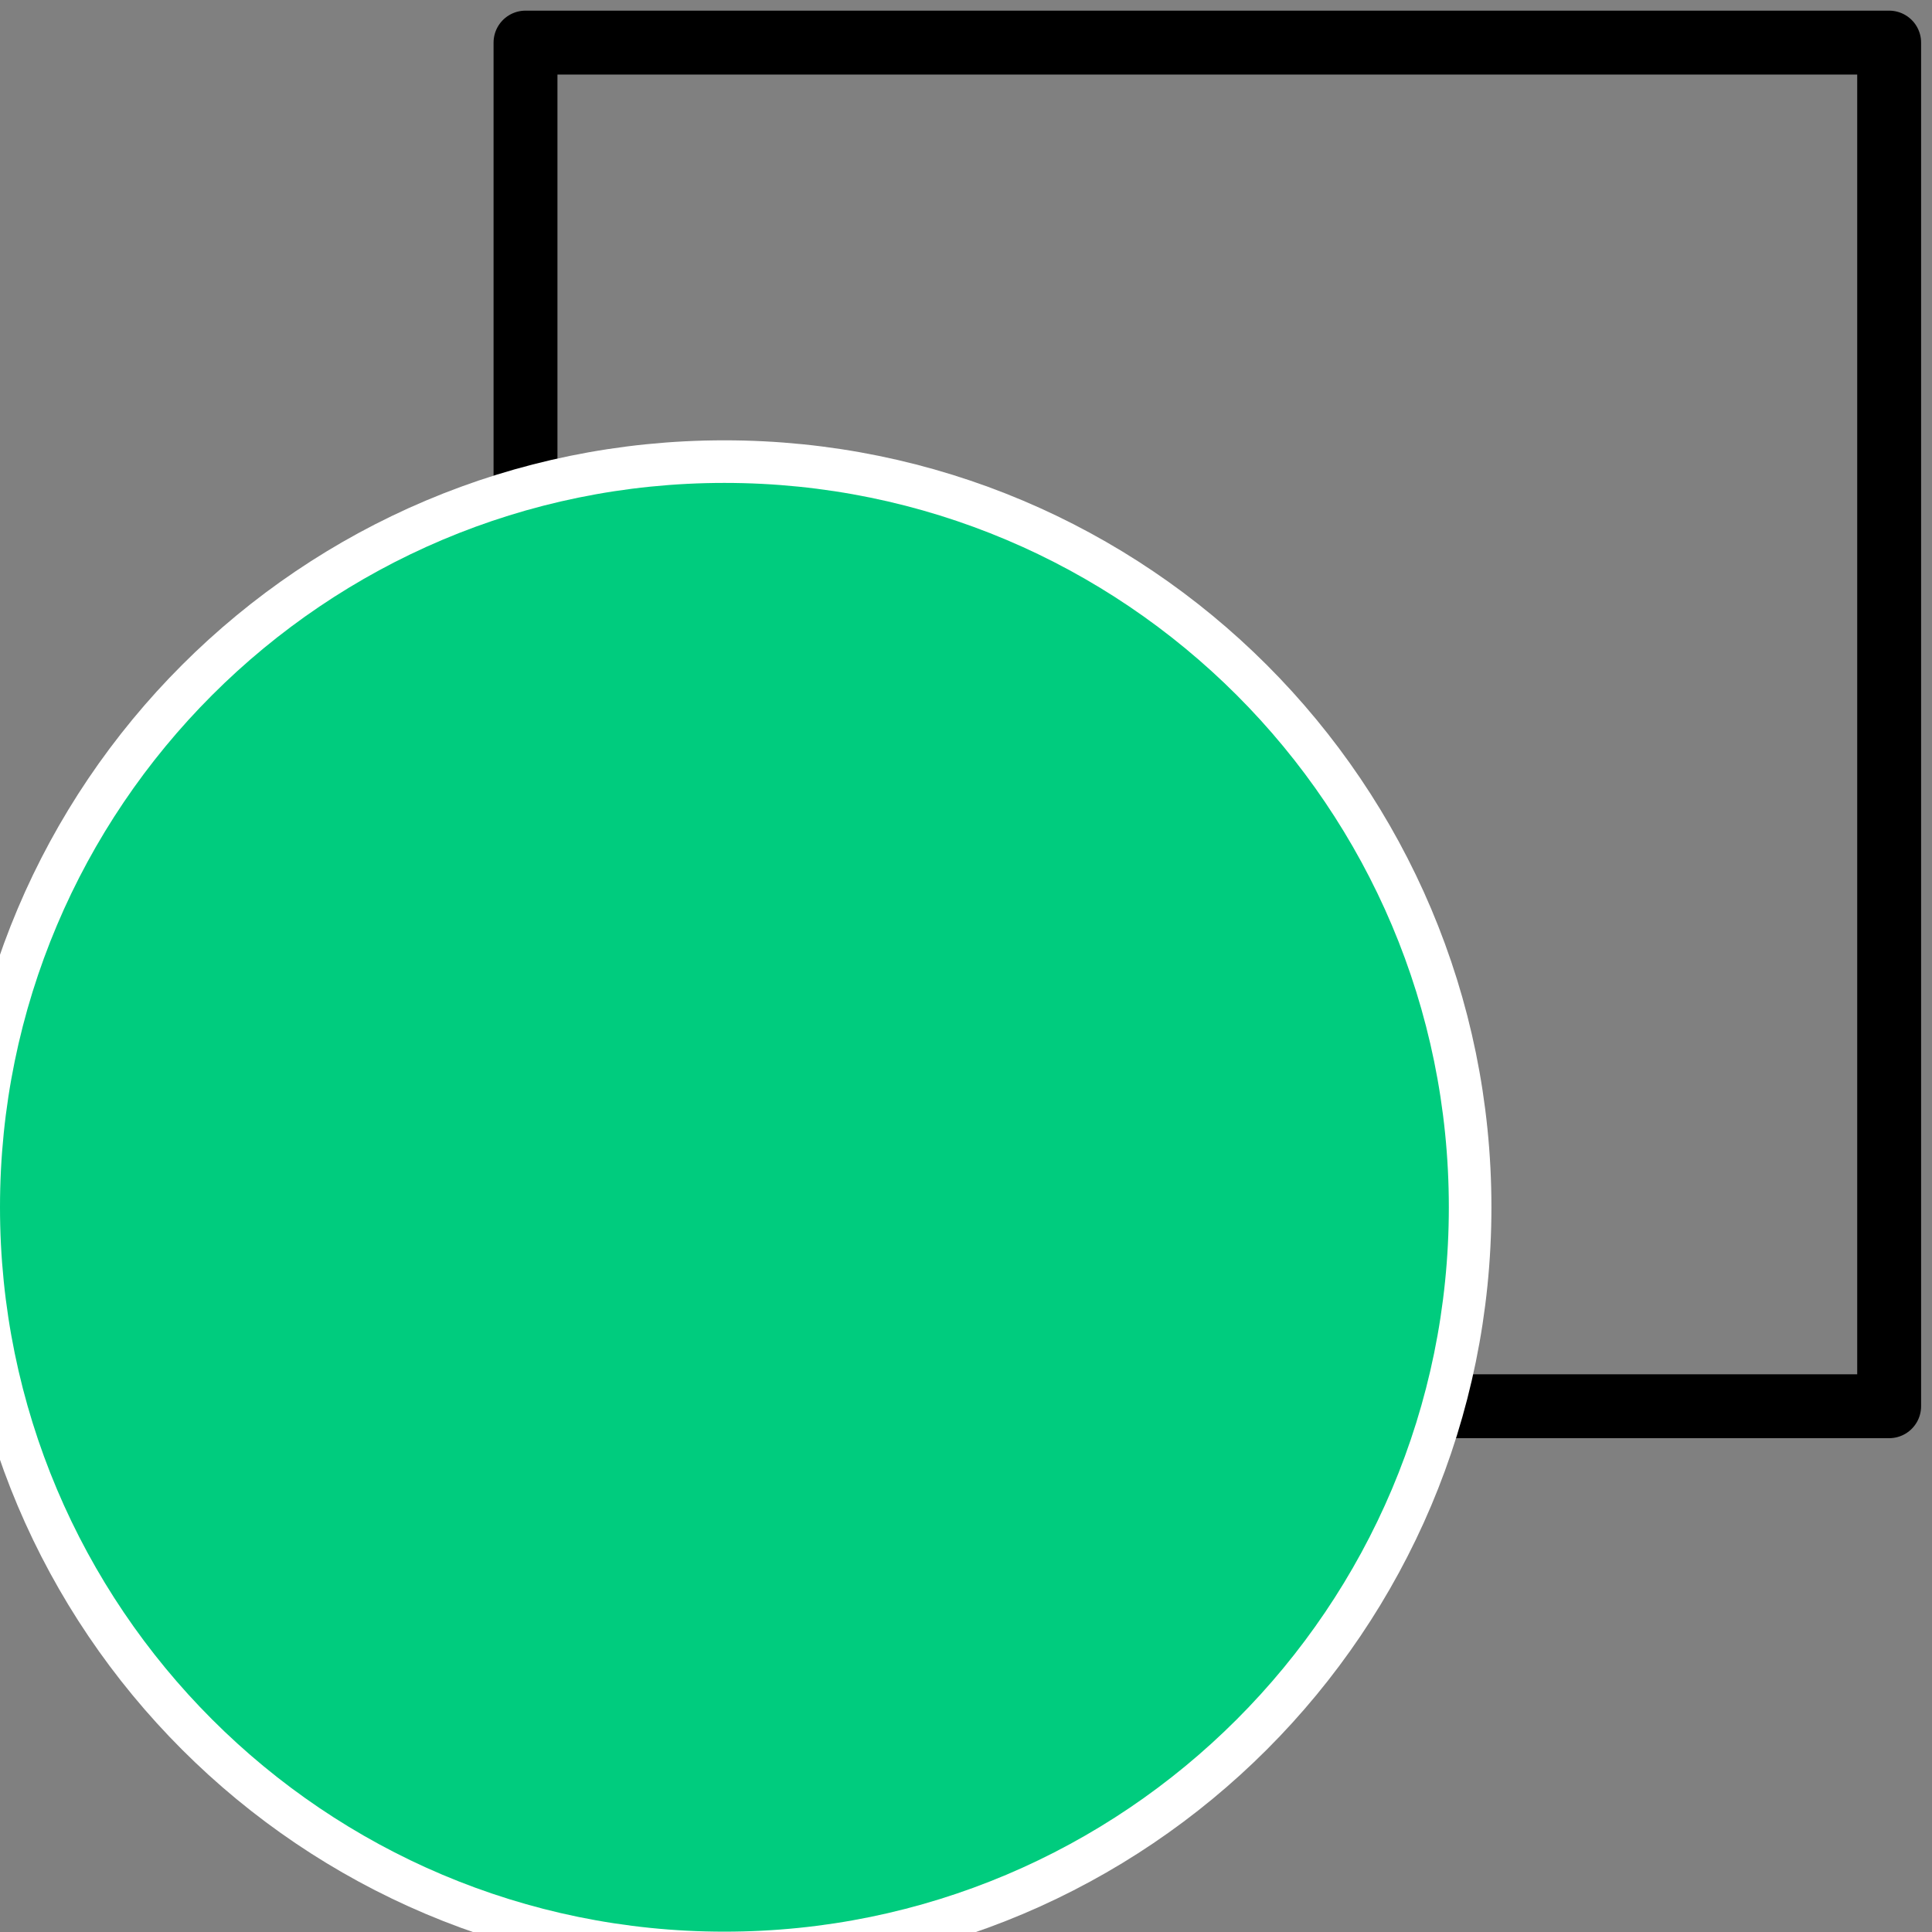
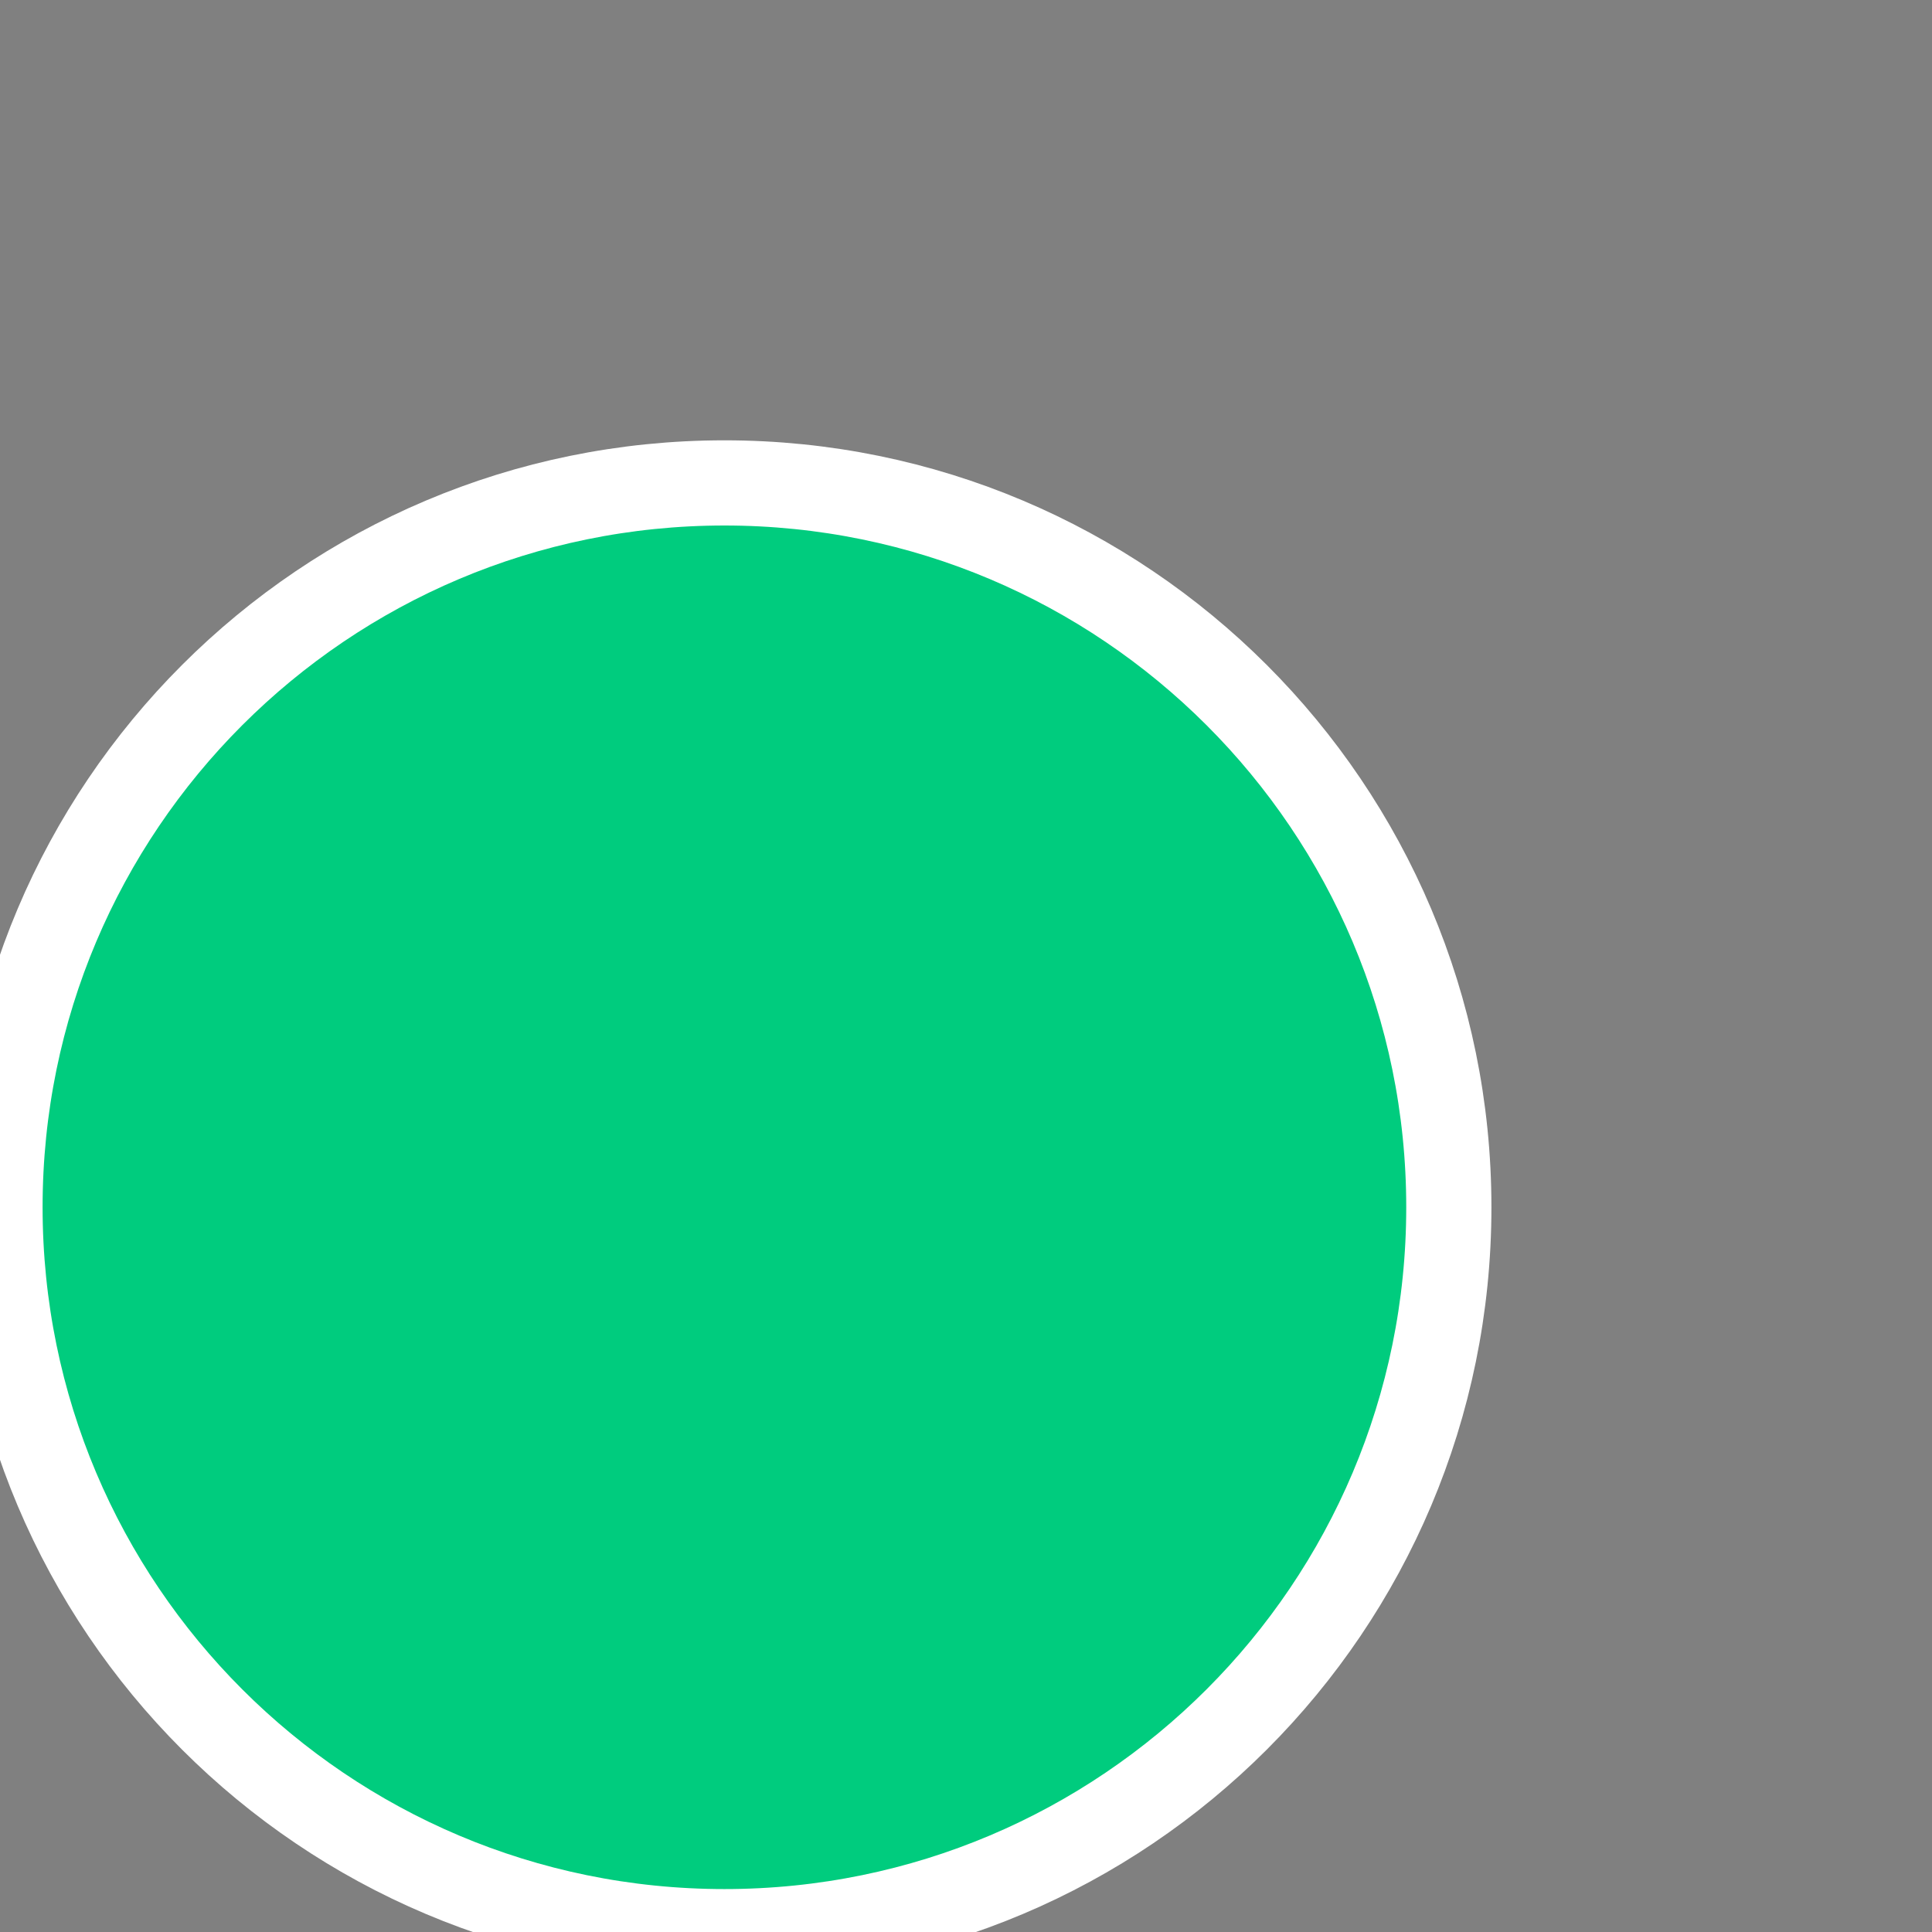
<svg xmlns="http://www.w3.org/2000/svg" version="1.1" id="Layer_1" x="0px" y="0px" width="22.68px" height="22.68px" viewBox="0 0 22.68 22.68" enable-background="new 0 0 22.68 22.68" xml:space="preserve">
  <rect x="0" y="0" width="22.68" height="22.68" fill="#808080" stroke="none" />
  <g>
-     <rect x="6.169" y="0.5" fill="none" stroke="#000000" stroke-width="0.75" stroke-linecap="round" stroke-linejoin="round" width="16.008" height="16.008" />
-     <path fill="#FFFFFF" d="M8.504,22.676c4.697,0,8.504-3.807,8.504-8.504c0-4.696-3.807-8.503-8.504-8.503   C3.807,5.669,0,9.476,0,14.172C0,18.869,3.807,22.676,8.504,22.676" />
-   </g>
+     </g>
  <path fill="#00CC7E" stroke="#FFFFFF" stroke-linejoin="bevel" d="M8.504,22.676c4.697,0,8.504-3.807,8.504-8.504  c0-4.696-3.807-8.503-8.504-8.503C3.807,5.669,0,9.476,0,14.172C0,18.869,3.807,22.676,8.504,22.676" />
-   <path fill="#00CC7E" d="M8.504,22.676c4.697,0,8.504-3.807,8.504-8.504c0-4.696-3.807-8.503-8.504-8.503  C3.807,5.669,0,9.476,0,14.172C0,18.869,3.807,22.676,8.504,22.676" />
</svg>